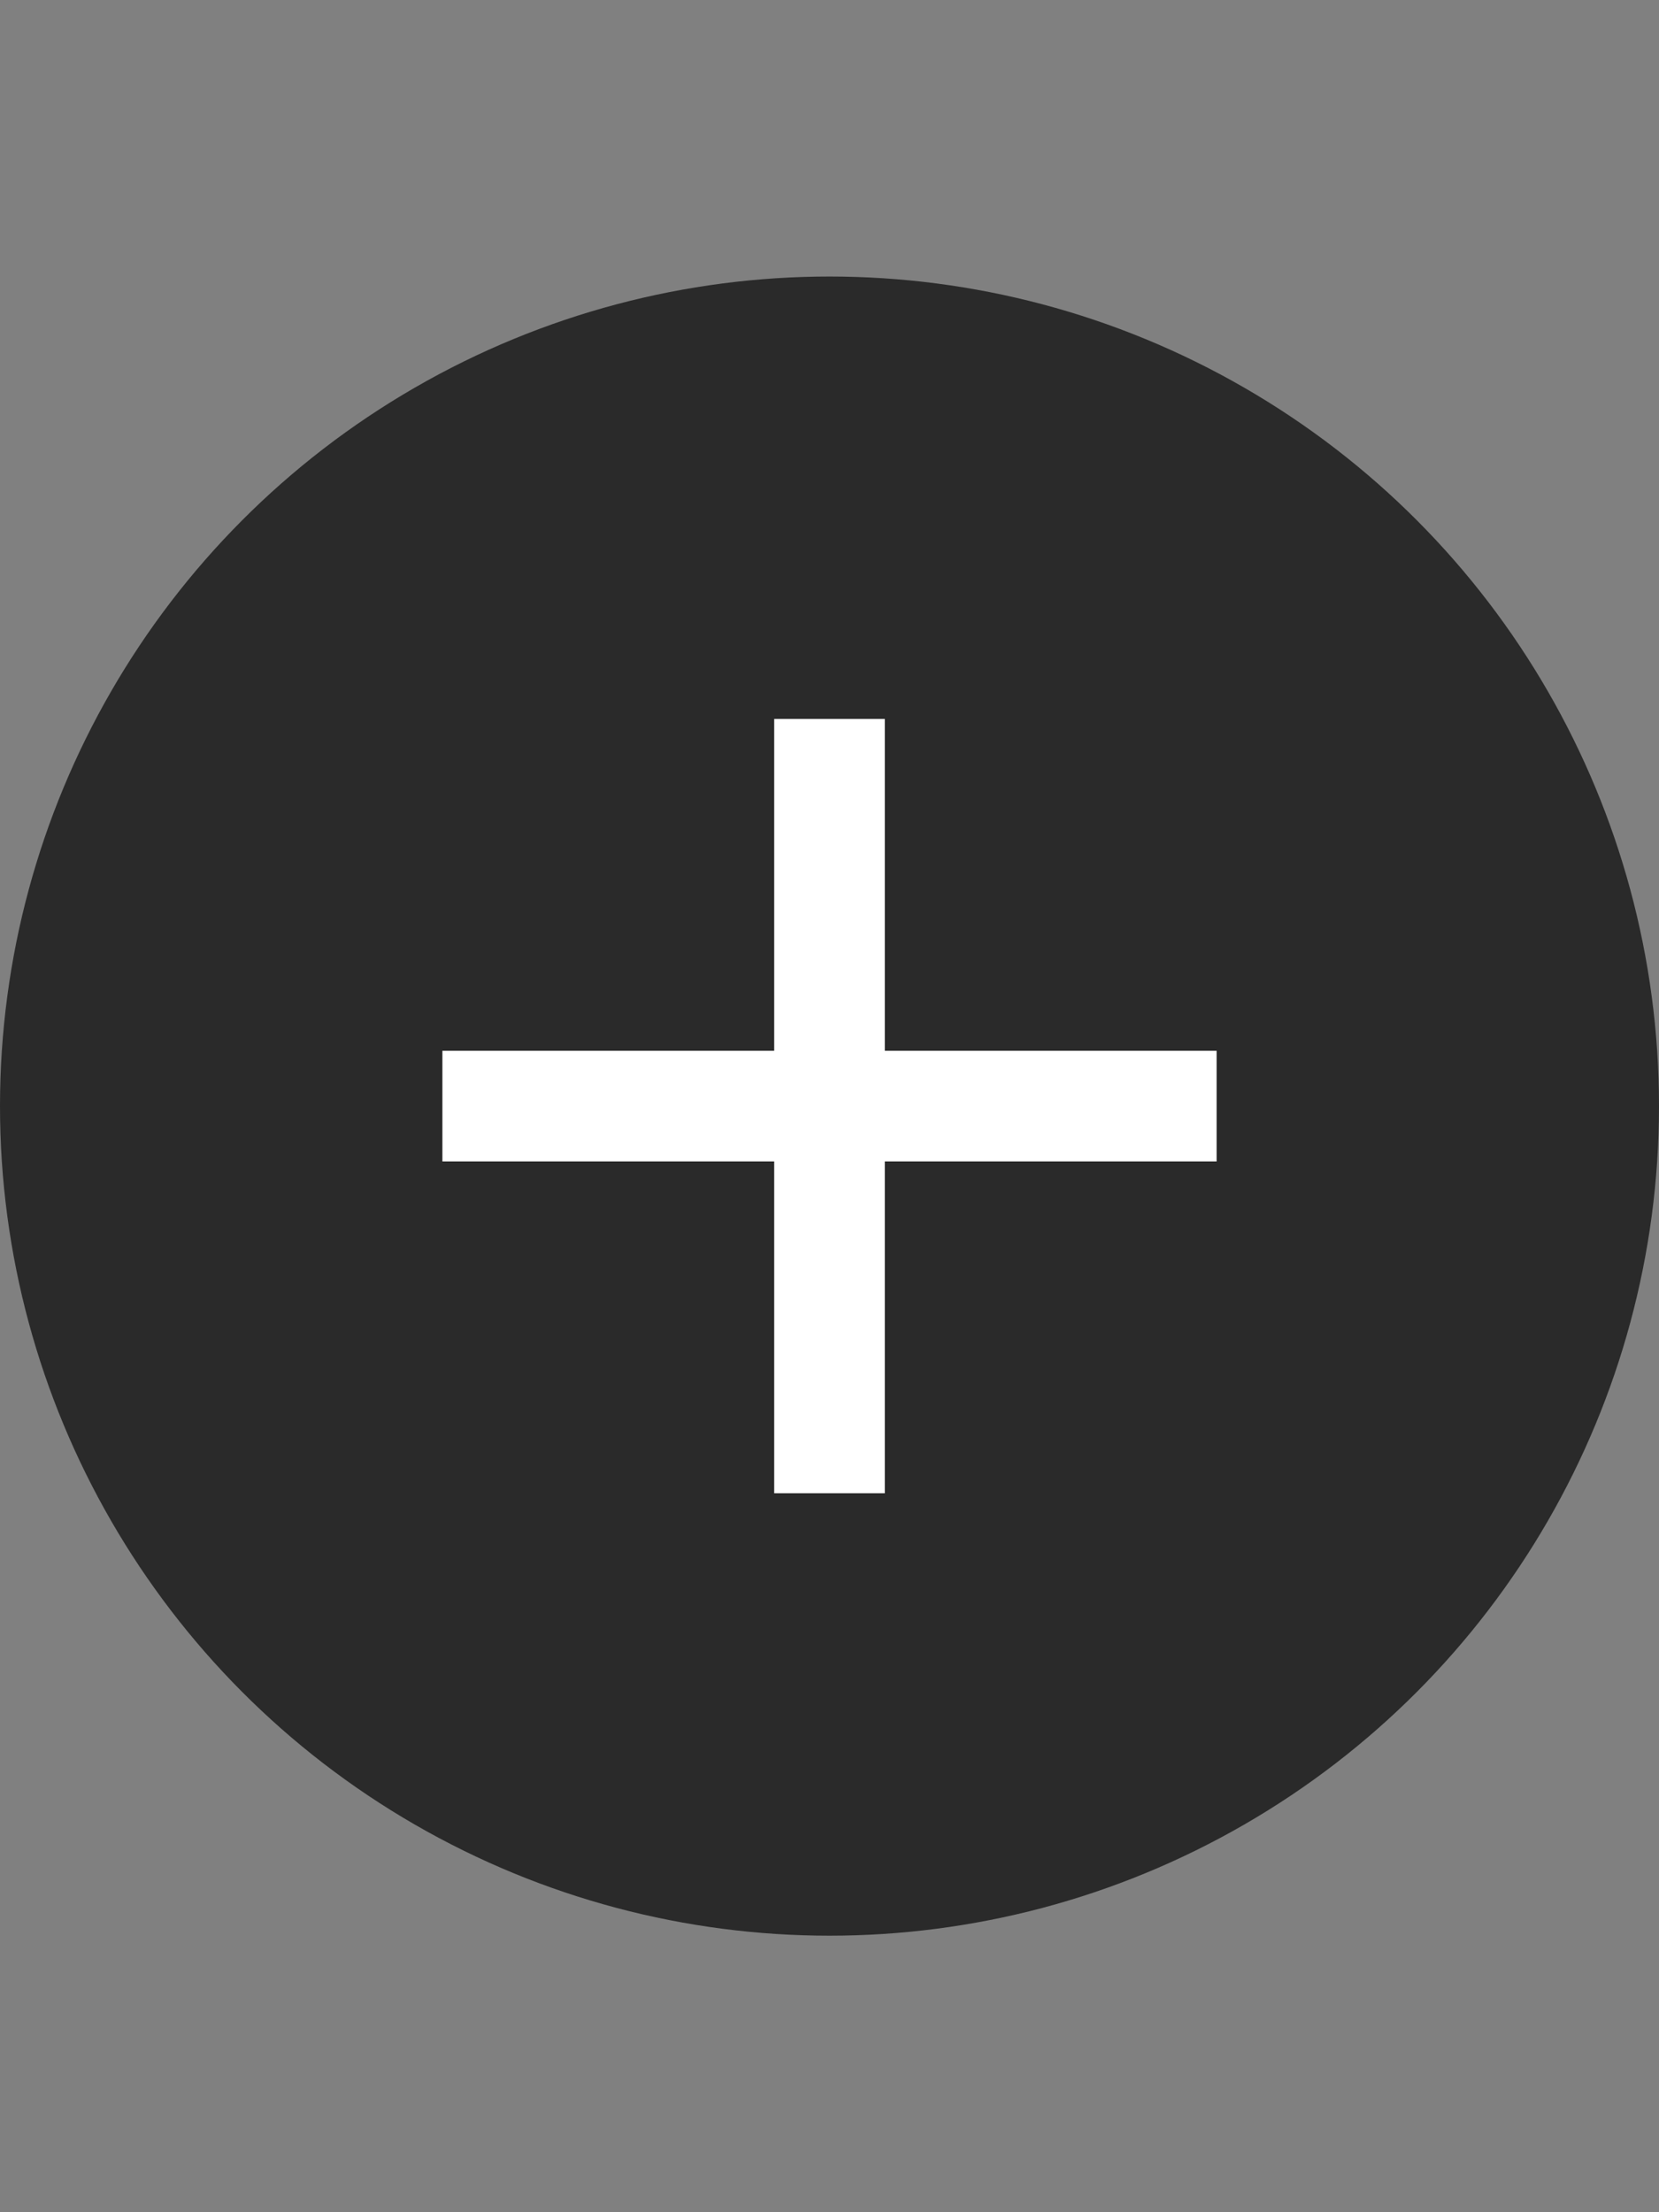
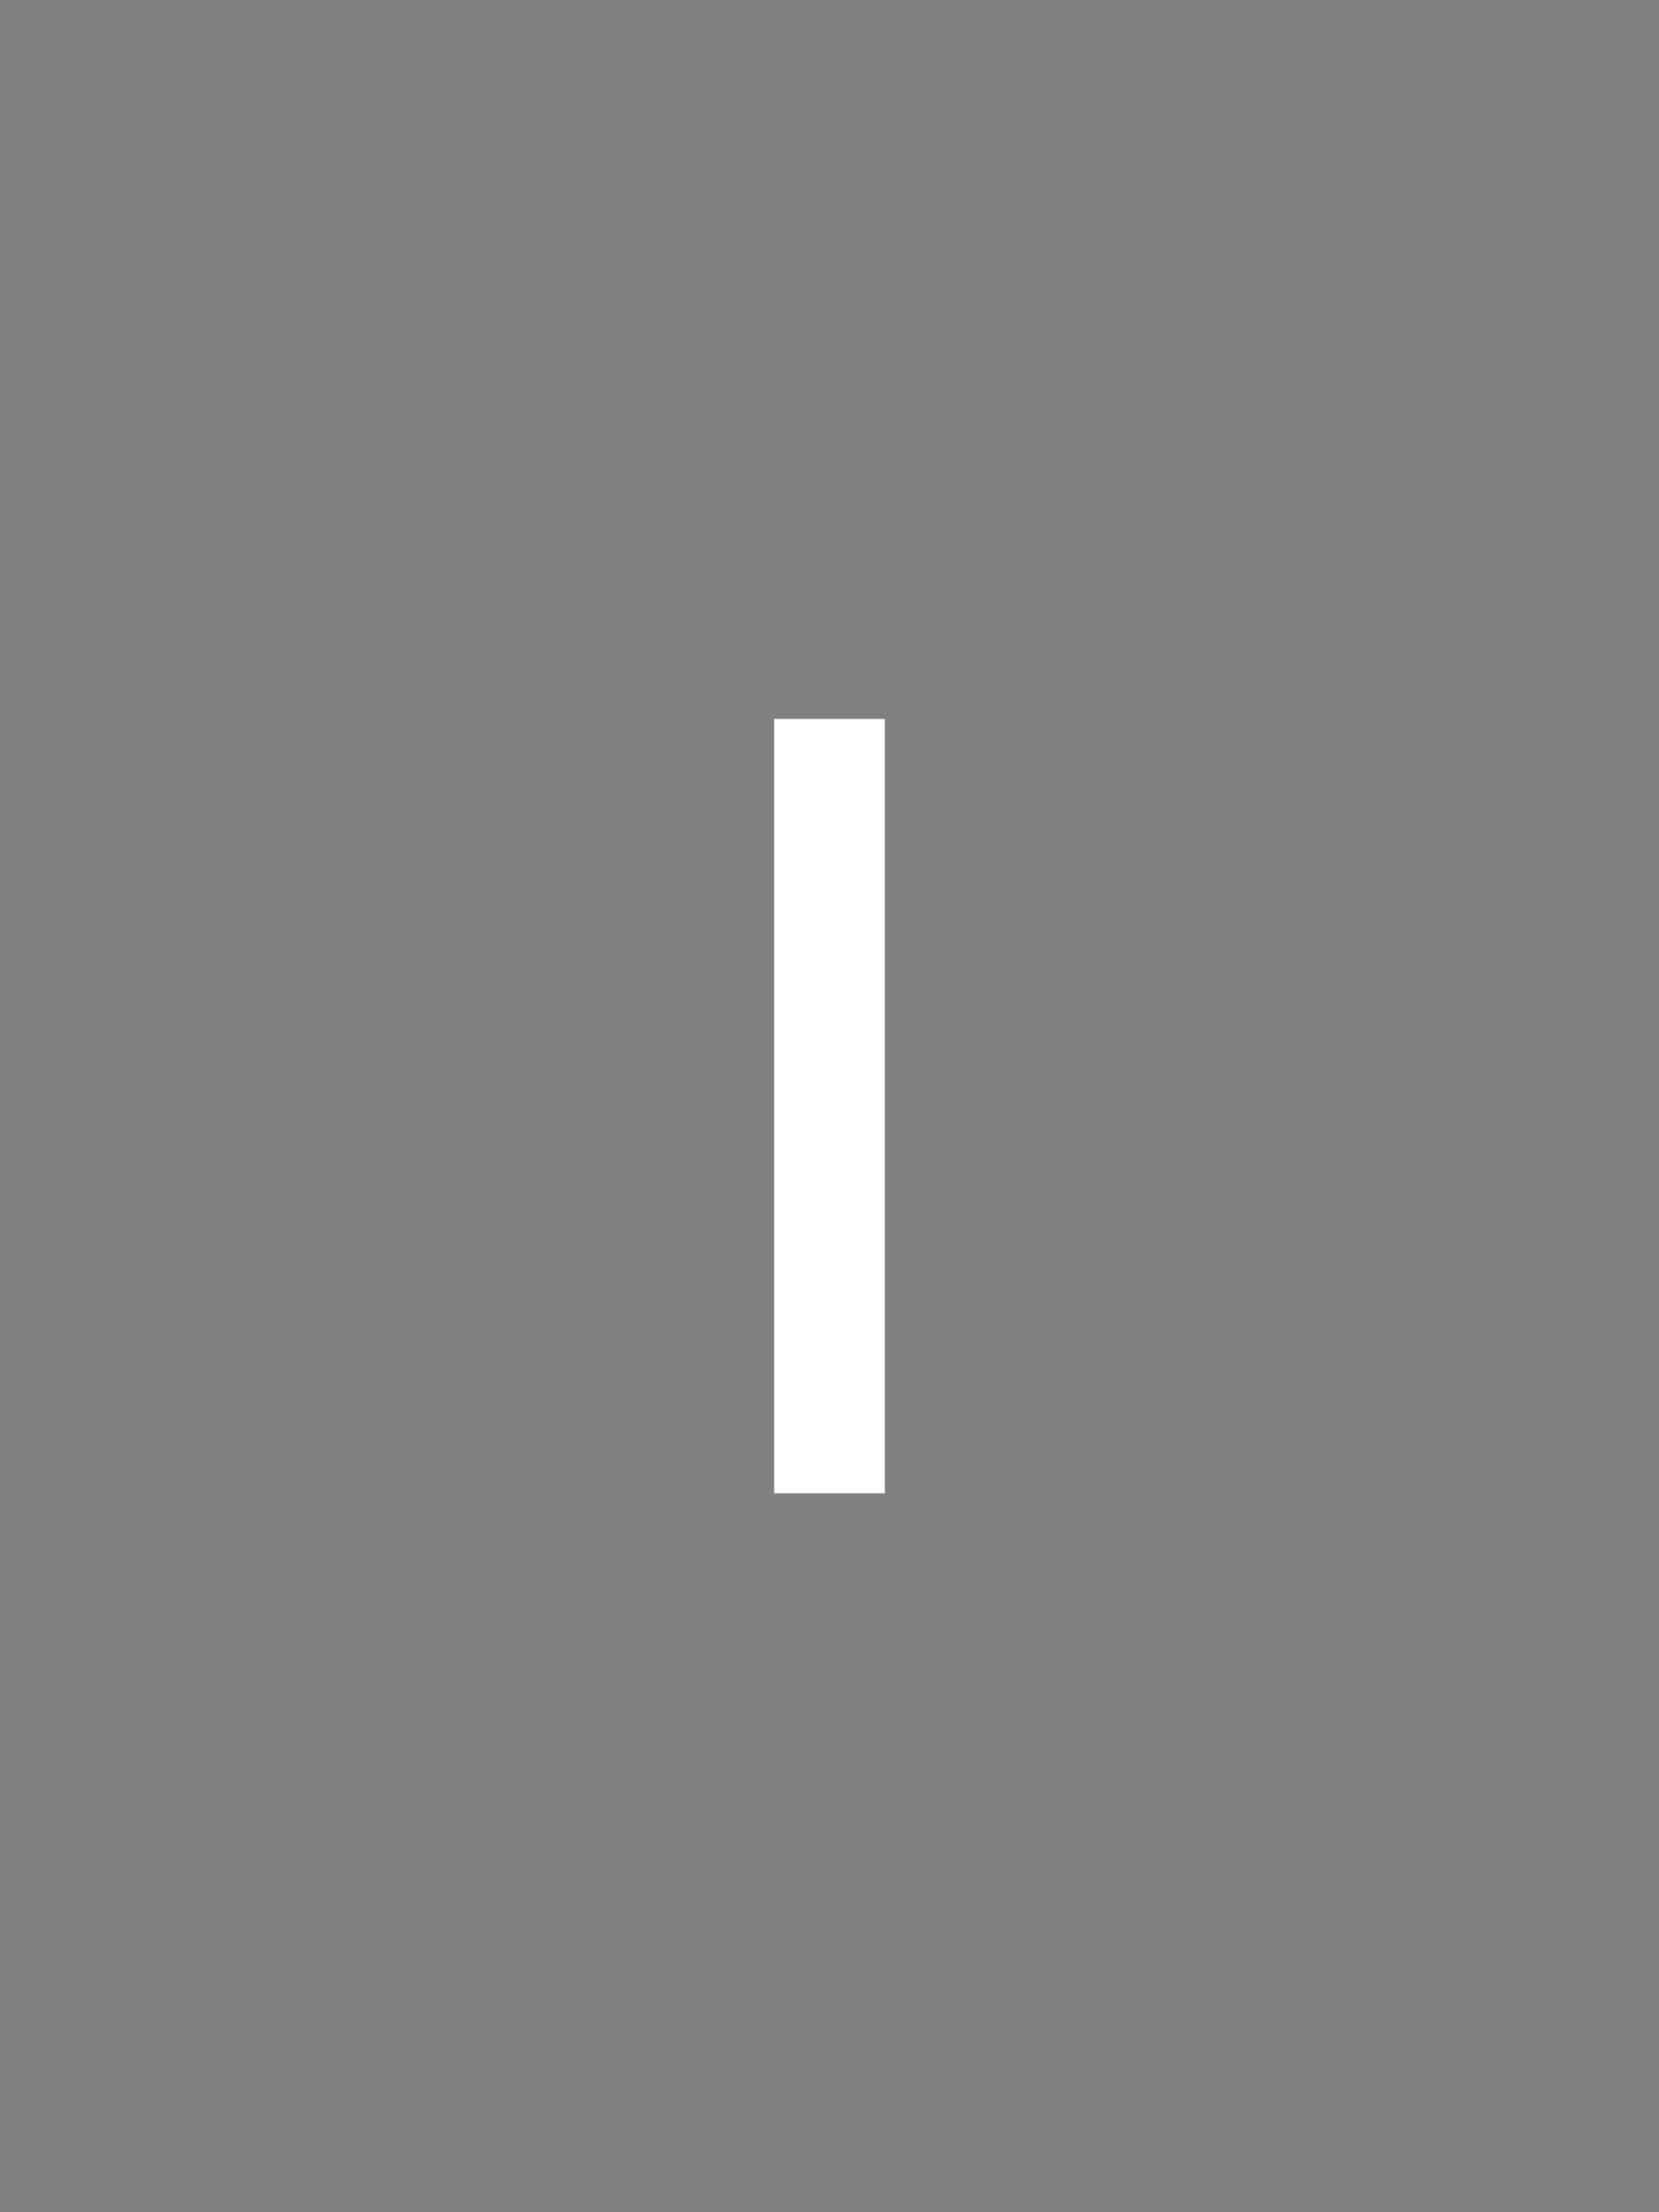
<svg xmlns="http://www.w3.org/2000/svg" width="30" height="40" viewBox="0 0 30 40" fill="none">
  <rect x="0" y="0" width="30" height="40" fill="#808080" stroke="none" />
-   <circle cx="15" cy="20" r="15" fill="#2A2A2A" />
  <path d="M16 27V13H14V27H16Z" fill="white" />
-   <path d="M22 19H8V21H22V19Z" fill="white" />
</svg>